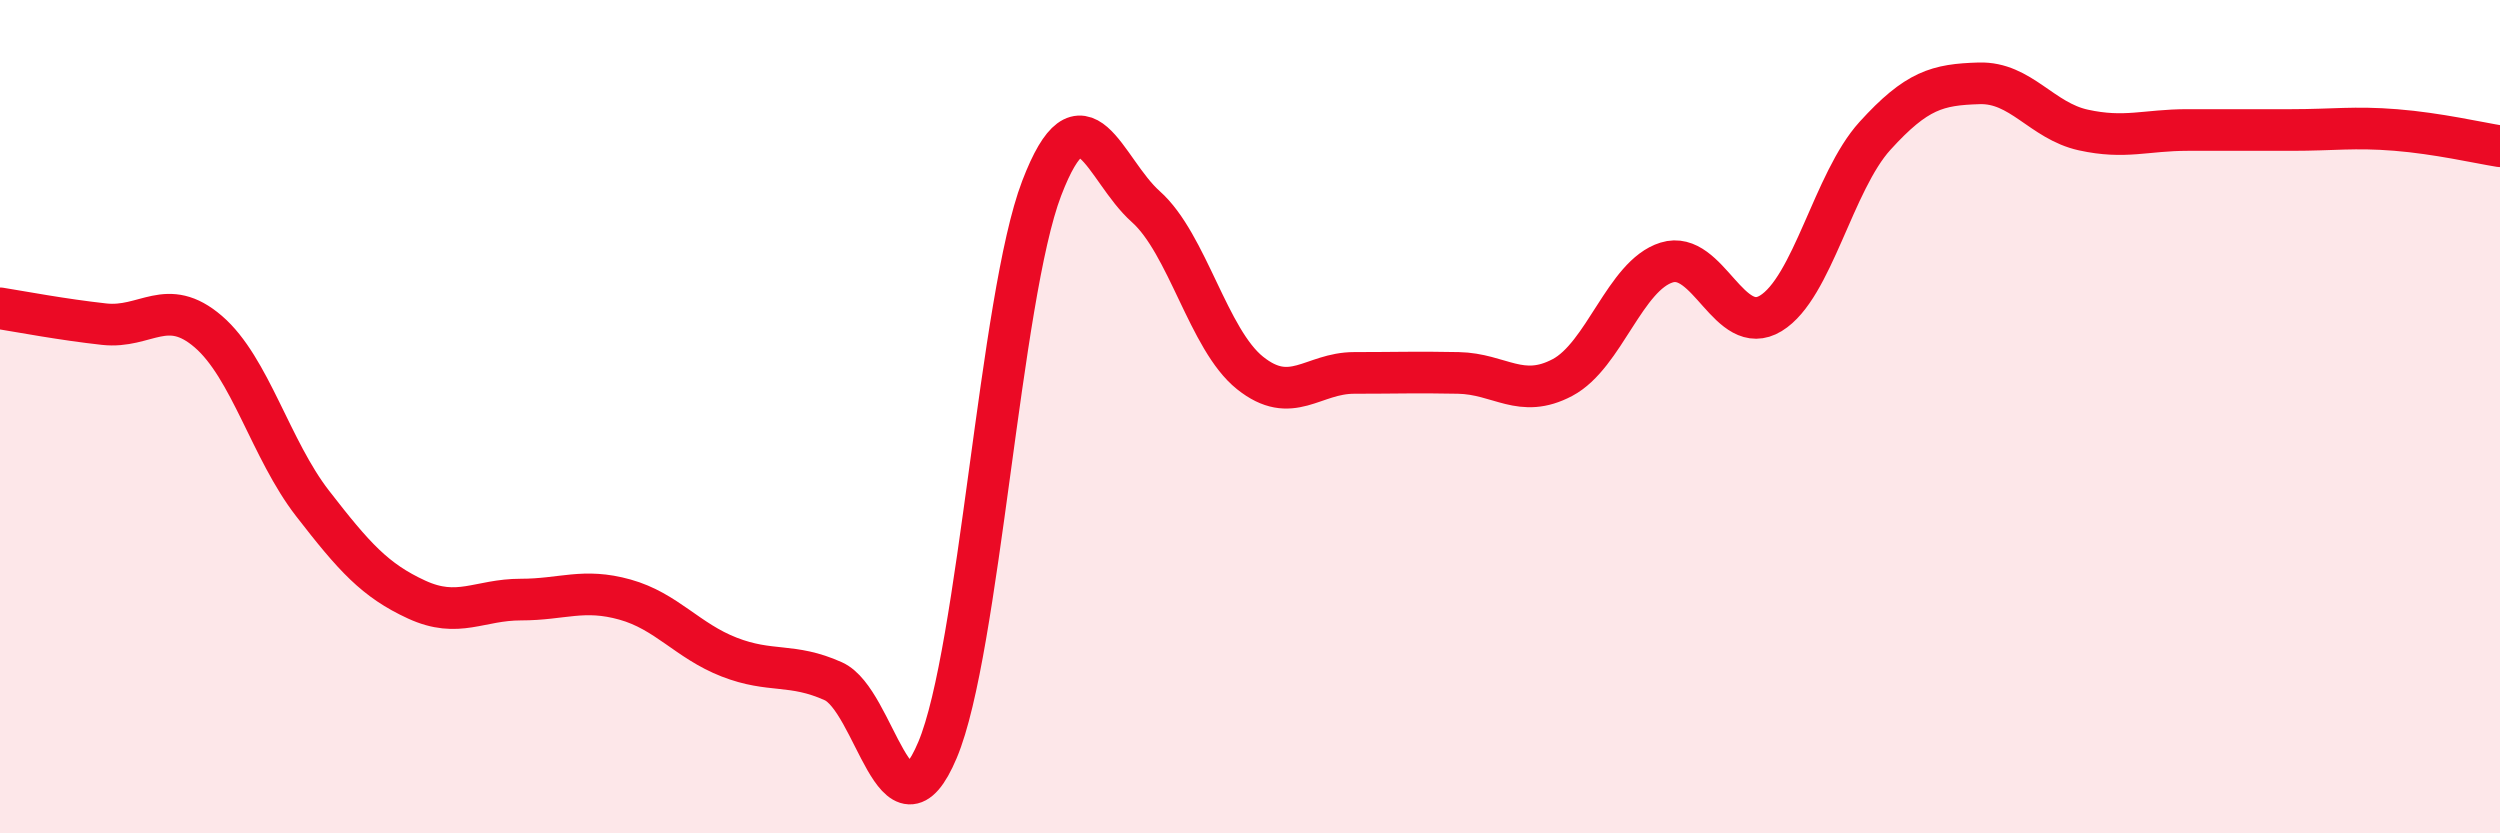
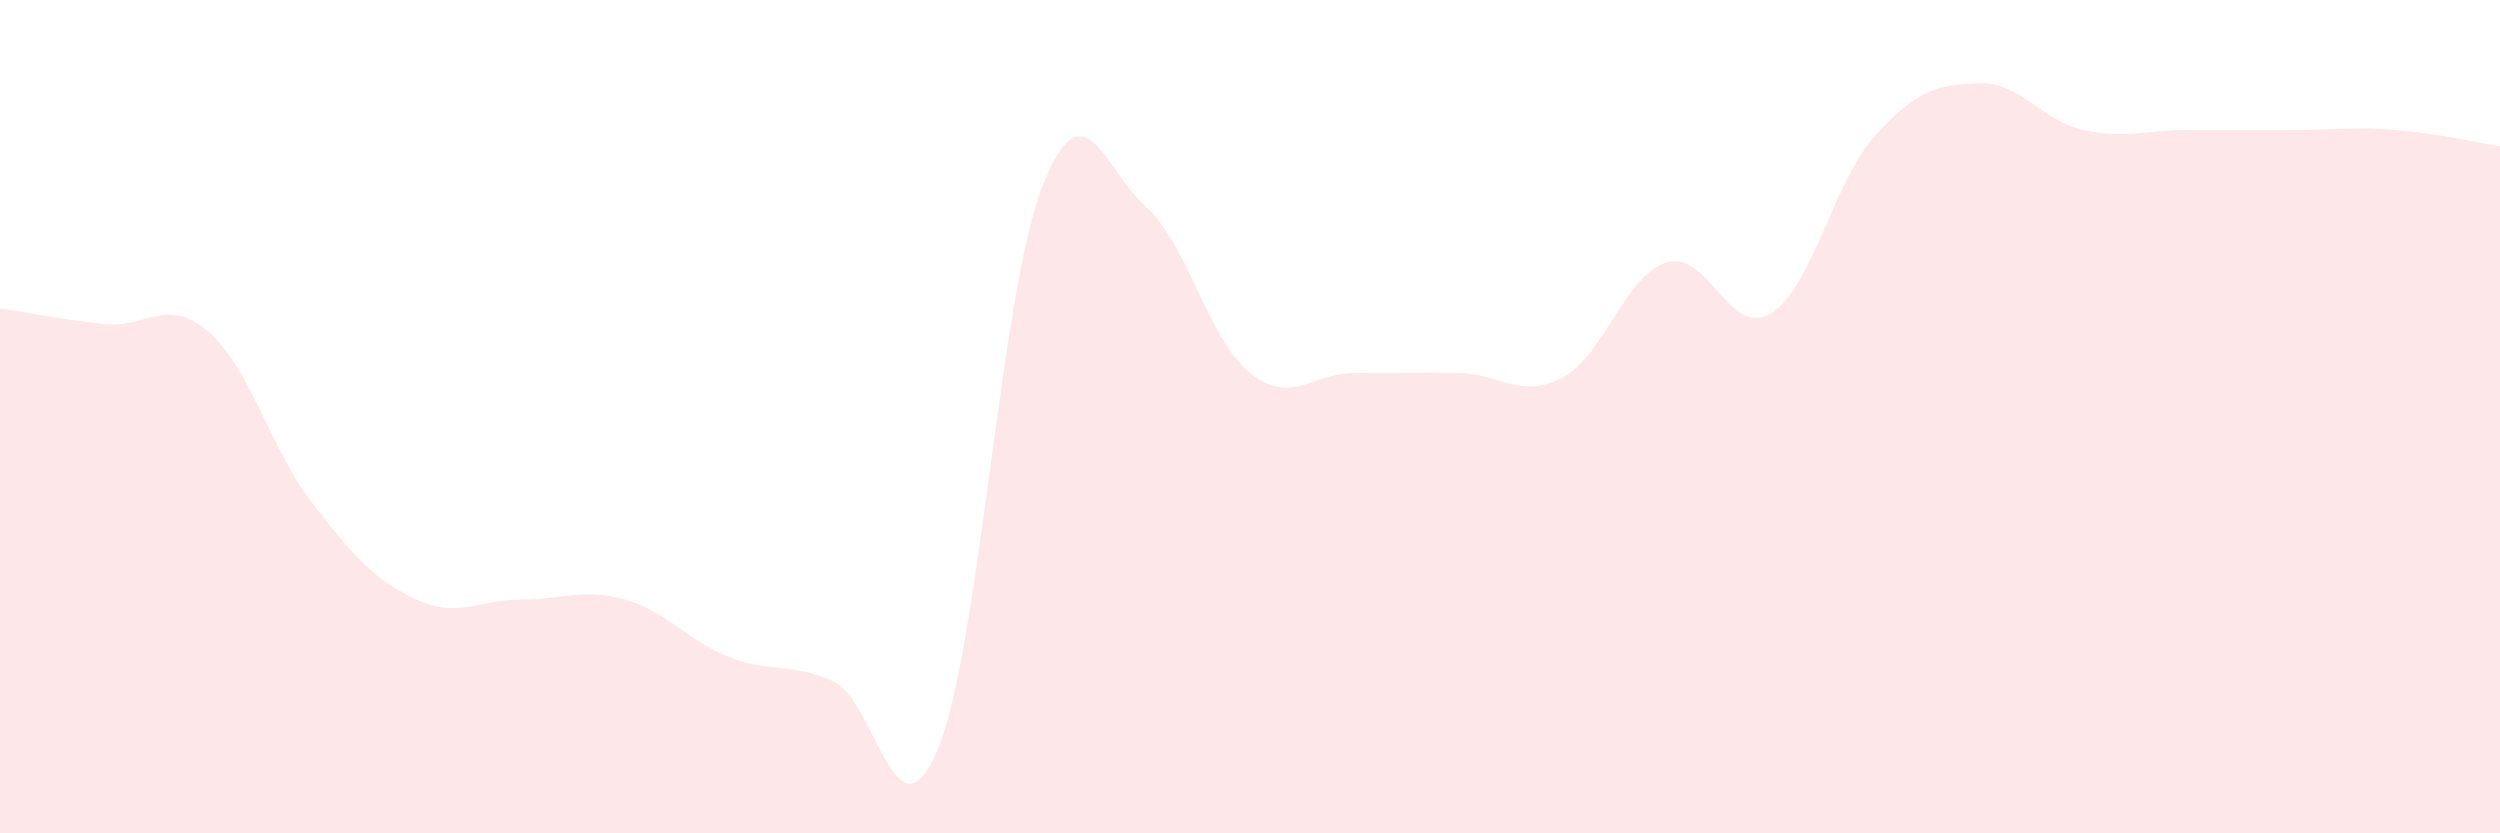
<svg xmlns="http://www.w3.org/2000/svg" width="60" height="20" viewBox="0 0 60 20">
  <path d="M 0,7.4 C 0.5,7.48 1.5,7.67 2.5,7.78 C 3.5,7.89 4,7.1 5,7.96 C 6,8.82 6.5,10.79 7.5,12.08 C 8.5,13.37 9,13.93 10,14.39 C 11,14.85 11.5,14.39 12.5,14.39 C 13.5,14.39 14,14.11 15,14.39 C 16,14.67 16.5,15.38 17.5,15.77 C 18.5,16.16 19,15.9 20,16.35 C 21,16.8 21.5,20.37 22.5,18 C 23.5,15.63 24,7.13 25,4.52 C 26,1.91 26.5,4.07 27.5,4.96 C 28.5,5.85 29,8.15 30,8.95 C 31,9.75 31.5,8.95 32.5,8.95 C 33.5,8.95 34,8.93 35,8.95 C 36,8.97 36.5,9.59 37.5,9.06 C 38.5,8.53 39,6.61 40,6.3 C 41,5.99 41.5,8.13 42.5,7.52 C 43.5,6.91 44,4.36 45,3.26 C 46,2.16 46.5,2.03 47.5,2 C 48.5,1.97 49,2.9 50,3.12 C 51,3.34 51.5,3.12 52.5,3.12 C 53.5,3.12 54,3.12 55,3.12 C 56,3.12 56.5,3.04 57.5,3.12 C 58.5,3.2 59.5,3.43 60,3.51L60 20L0 20Z" fill="#EB0A25" opacity="0.1" stroke-linecap="round" stroke-linejoin="round" />
-   <path d="M 0,7.4 C 0.5,7.48 1.5,7.67 2.5,7.78 C 3.5,7.89 4,7.1 5,7.96 C 6,8.82 6.5,10.79 7.5,12.08 C 8.5,13.37 9,13.93 10,14.39 C 11,14.85 11.5,14.39 12.5,14.39 C 13.5,14.39 14,14.11 15,14.39 C 16,14.67 16.5,15.38 17.5,15.77 C 18.5,16.16 19,15.9 20,16.35 C 21,16.8 21.5,20.37 22.5,18 C 23.5,15.63 24,7.13 25,4.52 C 26,1.91 26.5,4.07 27.5,4.96 C 28.5,5.85 29,8.15 30,8.95 C 31,9.75 31.5,8.95 32.5,8.95 C 33.5,8.95 34,8.93 35,8.95 C 36,8.97 36.5,9.59 37.5,9.06 C 38.5,8.53 39,6.61 40,6.3 C 41,5.99 41.5,8.13 42.5,7.52 C 43.5,6.91 44,4.36 45,3.26 C 46,2.16 46.5,2.03 47.5,2 C 48.5,1.97 49,2.9 50,3.12 C 51,3.34 51.5,3.12 52.5,3.12 C 53.5,3.12 54,3.12 55,3.12 C 56,3.12 56.5,3.04 57.5,3.12 C 58.5,3.2 59.5,3.43 60,3.51" stroke="#EB0A25" stroke-width="1" fill="none" stroke-linecap="round" stroke-linejoin="round" />
</svg>